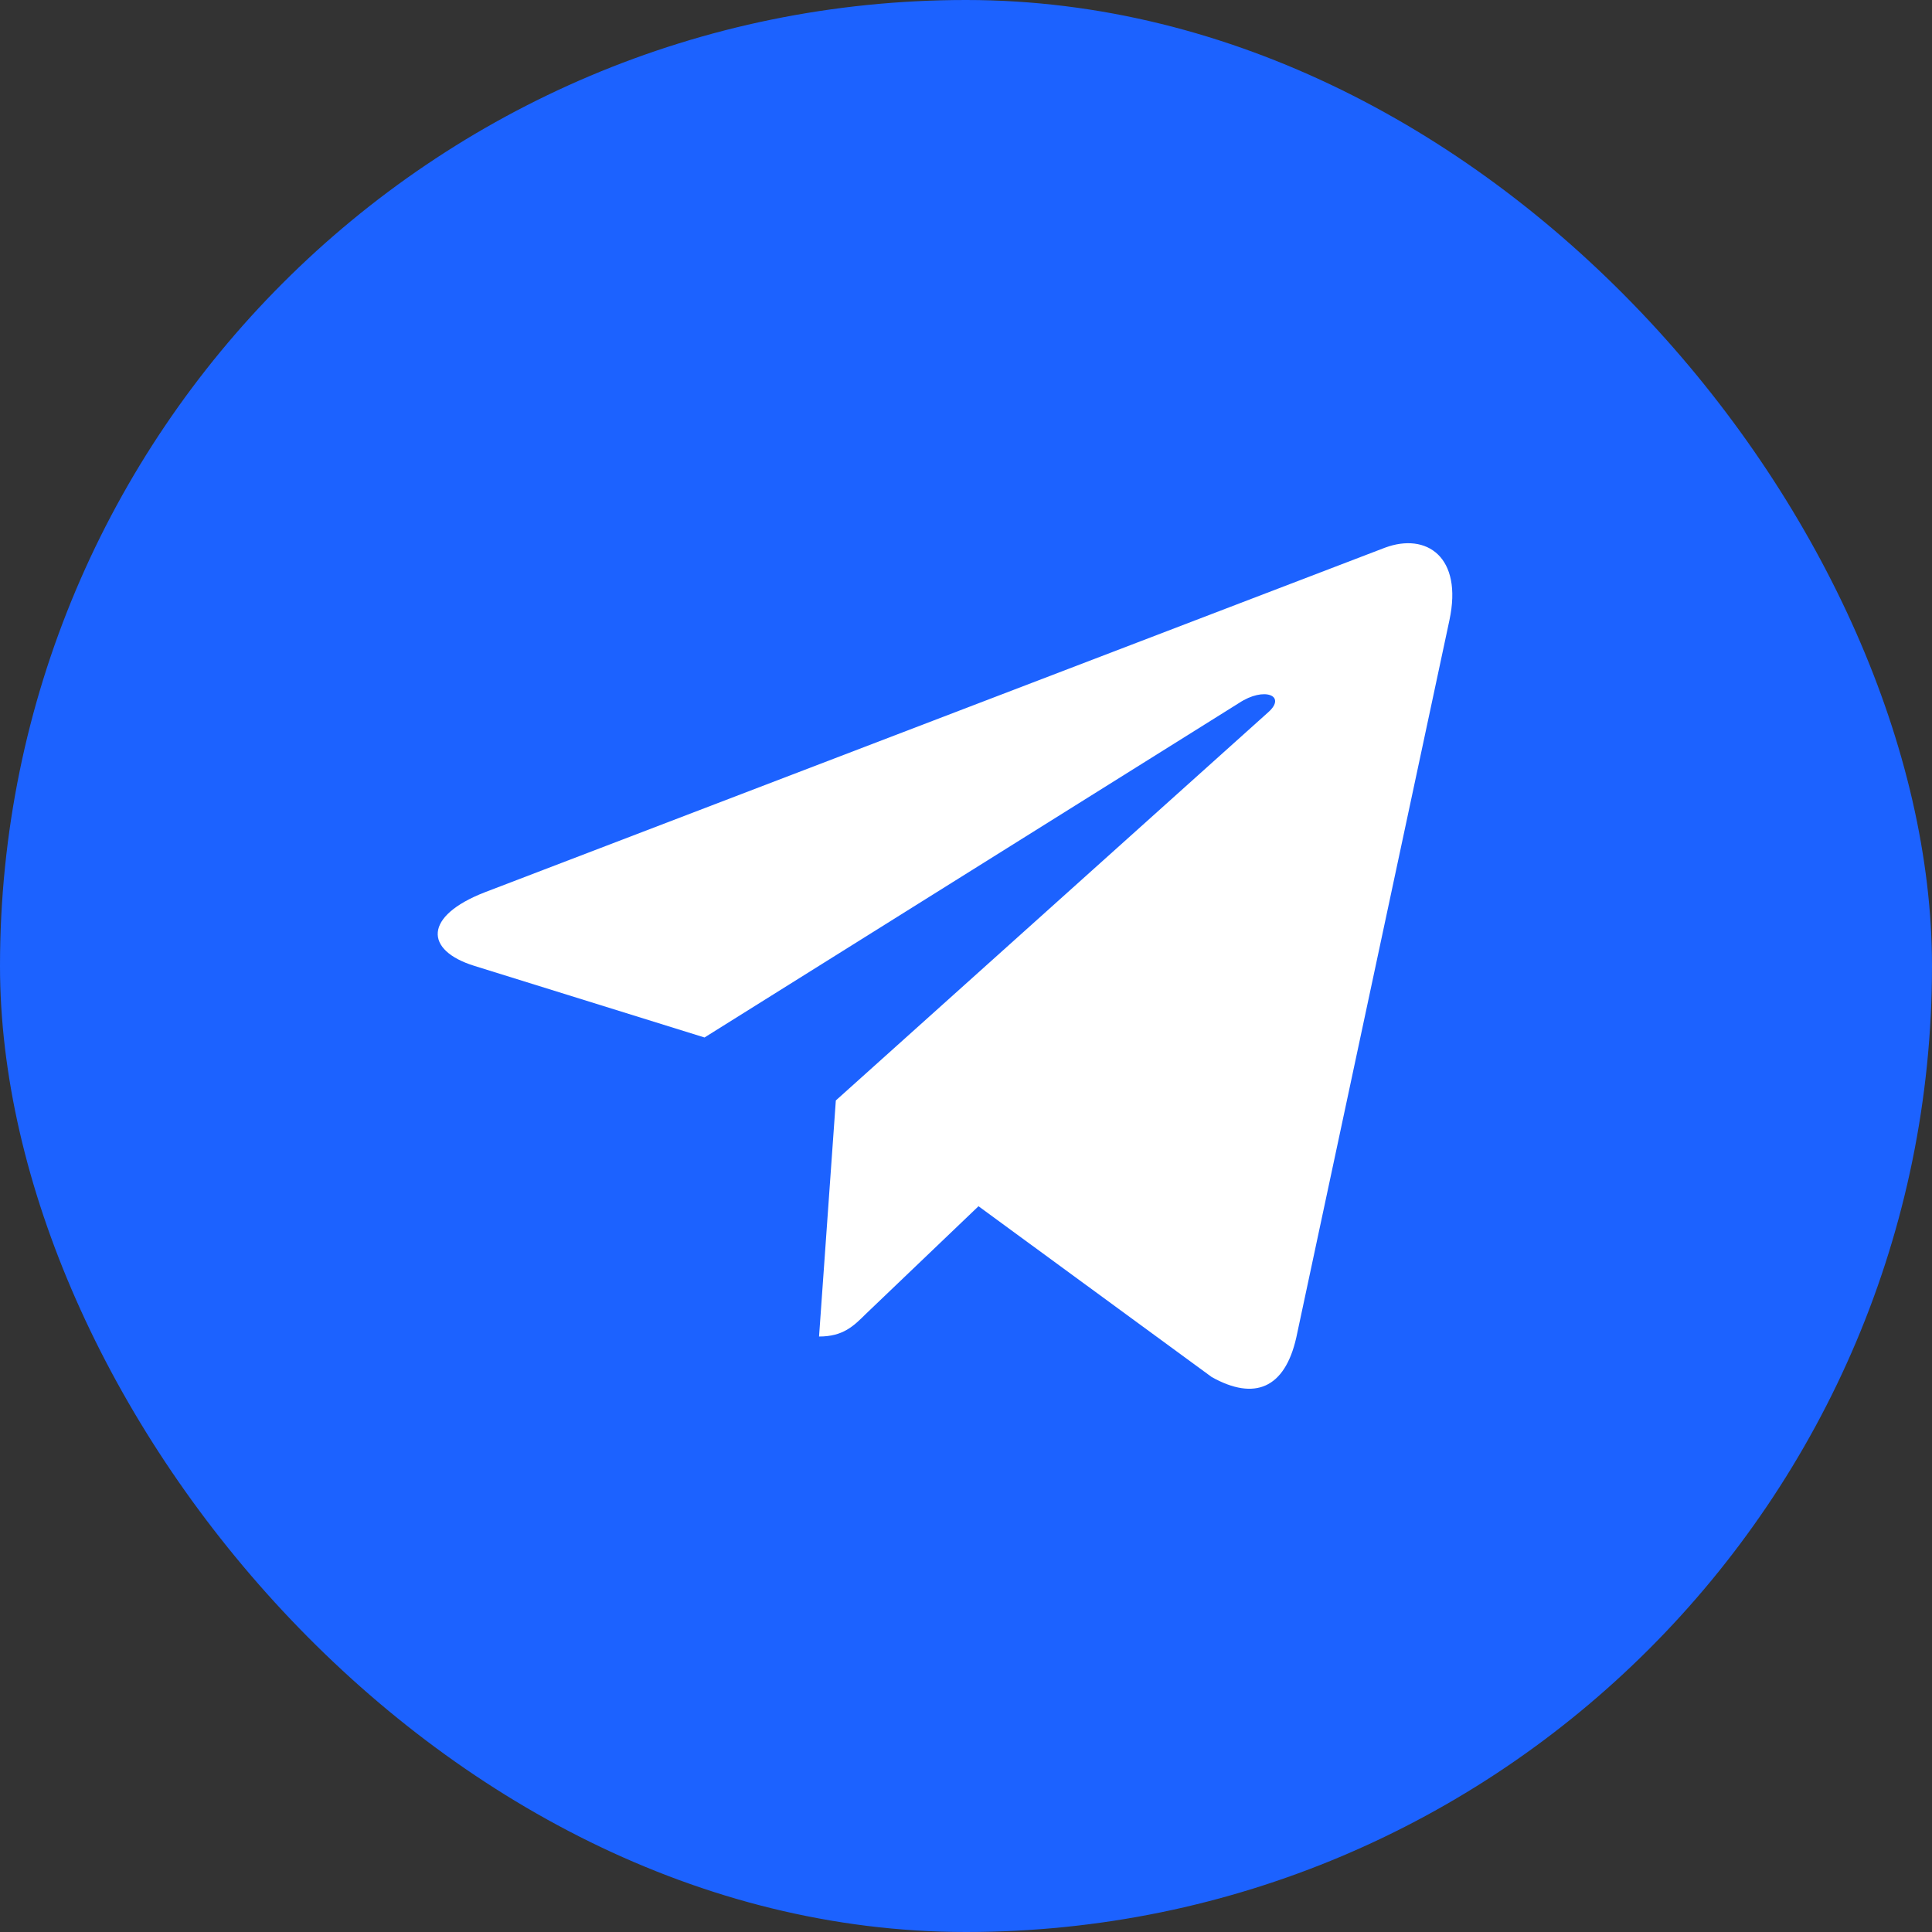
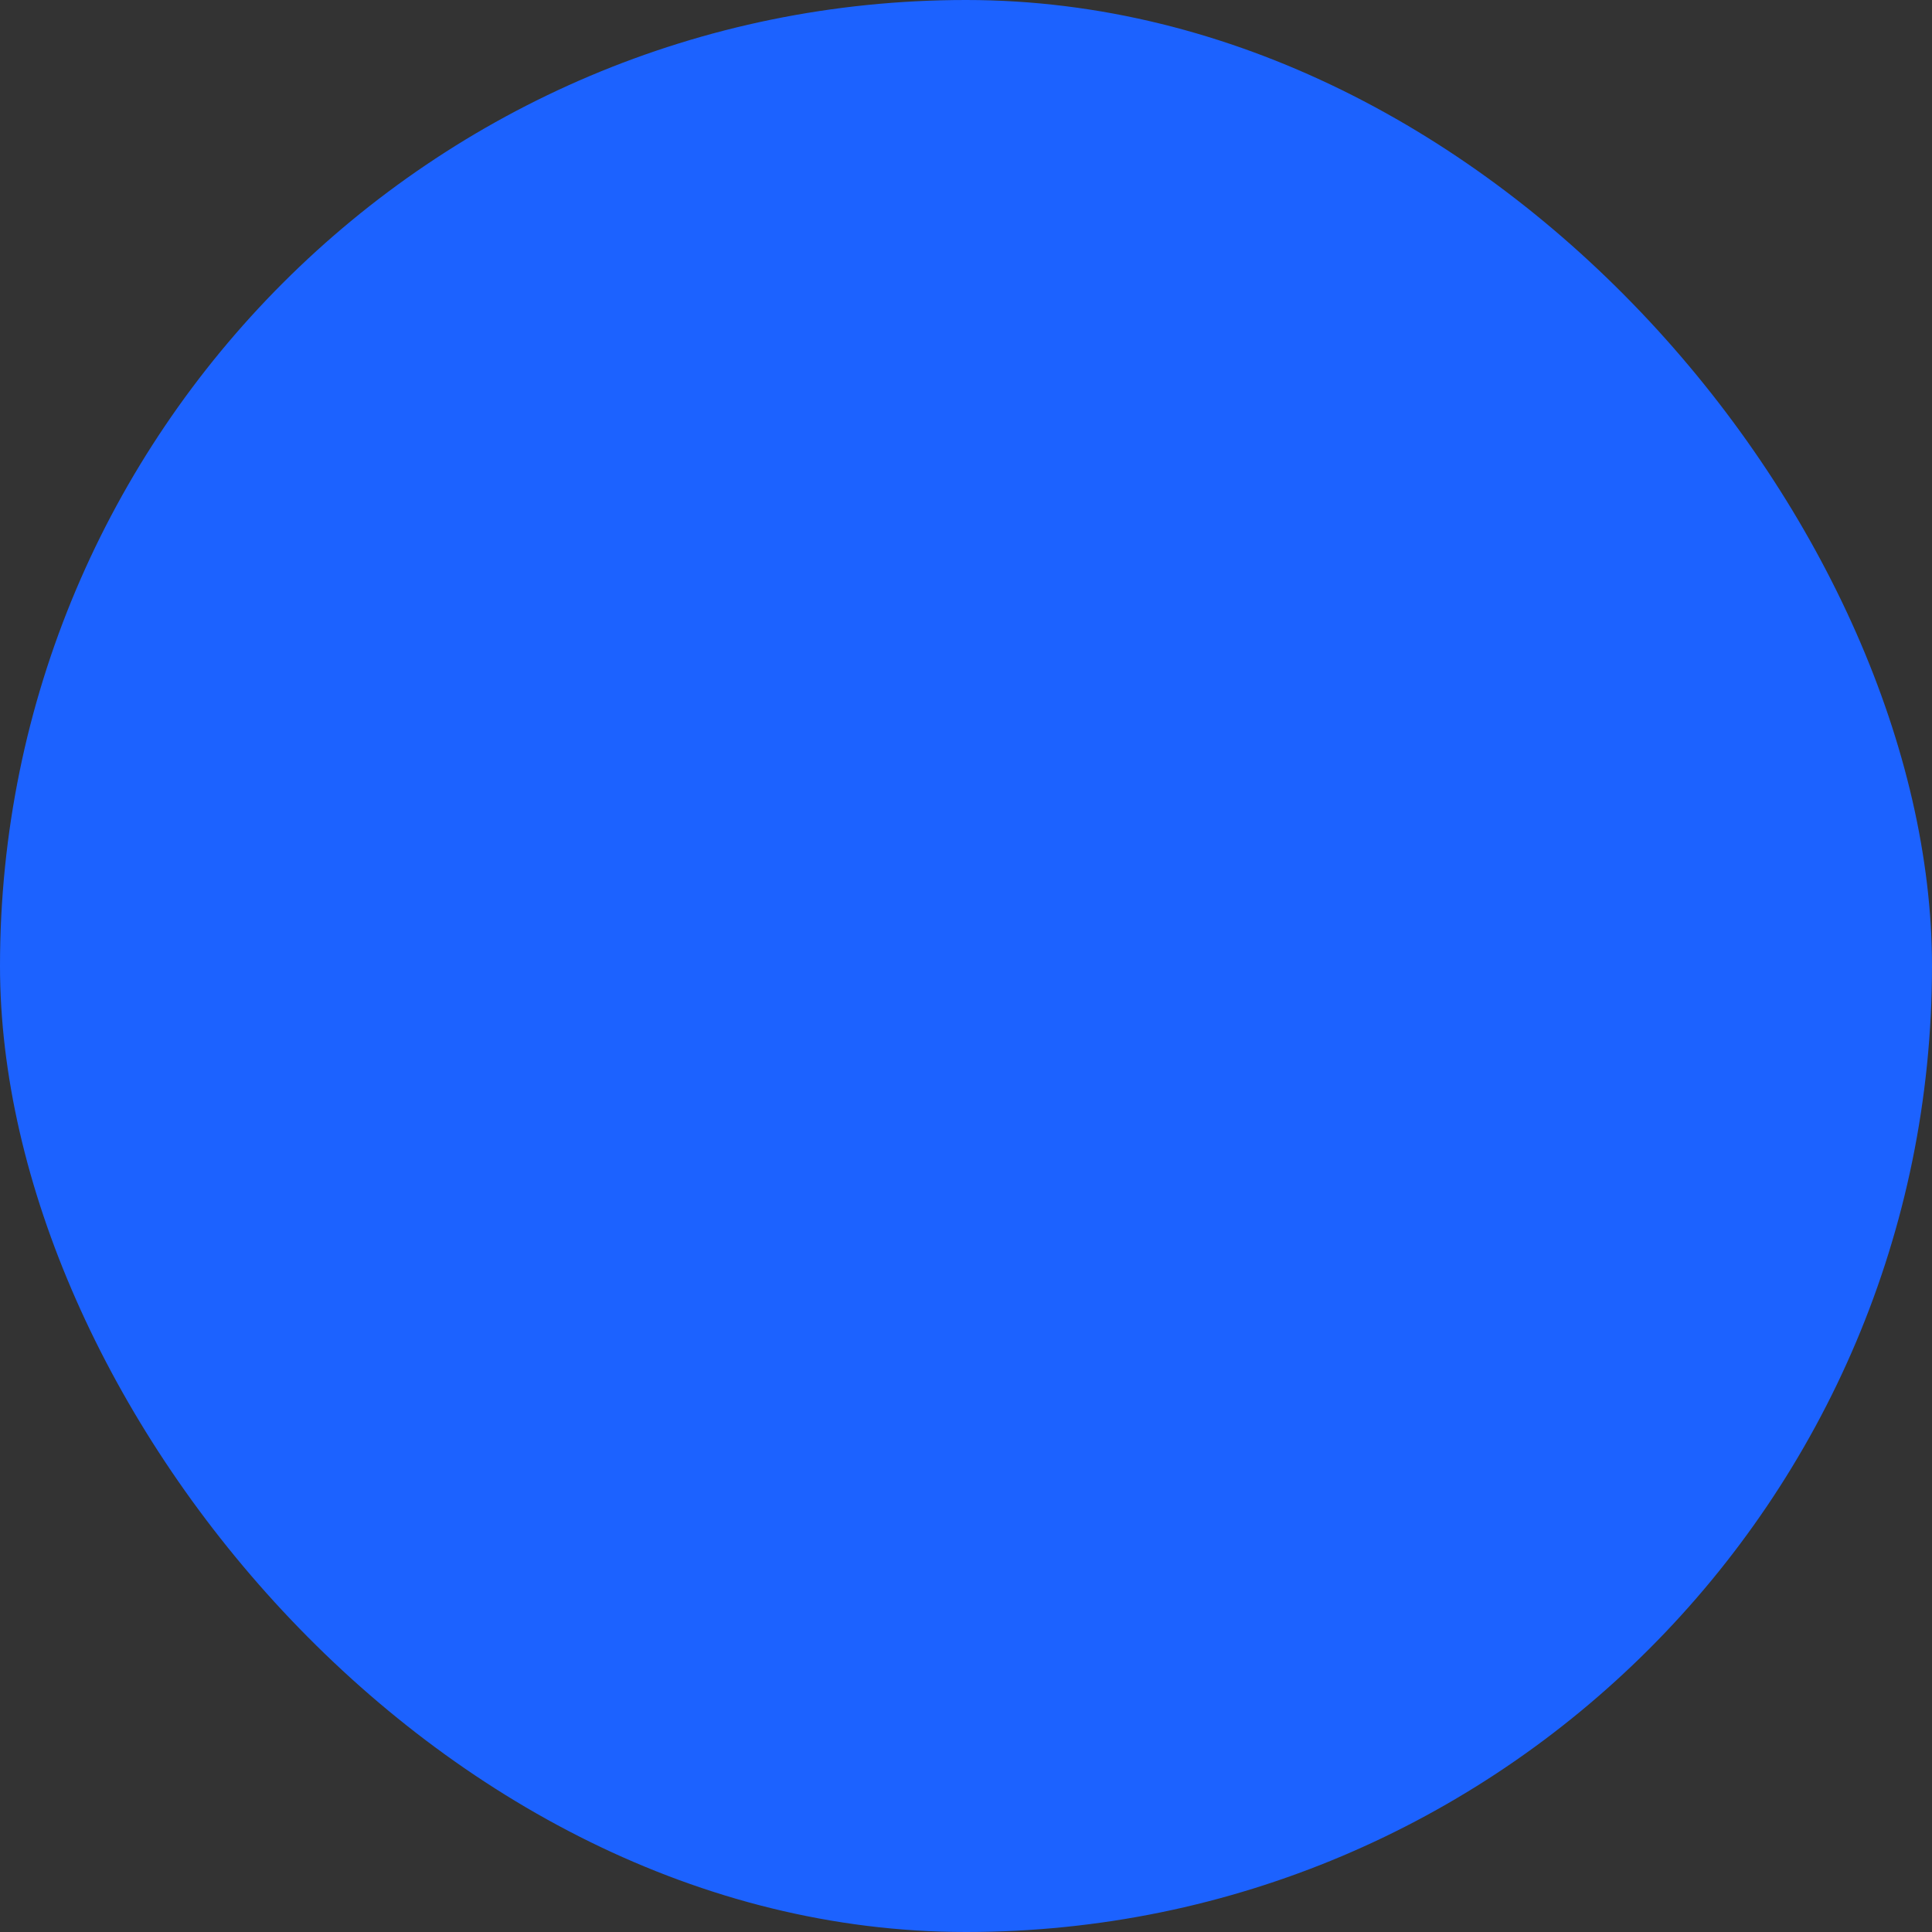
<svg xmlns="http://www.w3.org/2000/svg" width="32" height="32" viewBox="0 0 32 32" fill="none">
  <rect x="0" y="0" width="32" height="32" fill="#333333" stroke="none" />
  <rect width="32" height="32" rx="16" fill="#1C62FF" />
-   <path d="M13.844 18.227L13.566 22.137C13.964 22.137 14.136 21.966 14.343 21.761L16.207 19.979L20.071 22.809C20.78 23.204 21.279 22.996 21.47 22.157L24.007 10.273L24.007 10.272C24.232 9.224 23.628 8.815 22.938 9.072L8.03 14.779C7.013 15.174 7.028 15.741 7.857 15.998L11.669 17.184L20.522 11.644C20.938 11.368 21.317 11.521 21.006 11.797L13.844 18.227Z" fill="white" />
</svg>